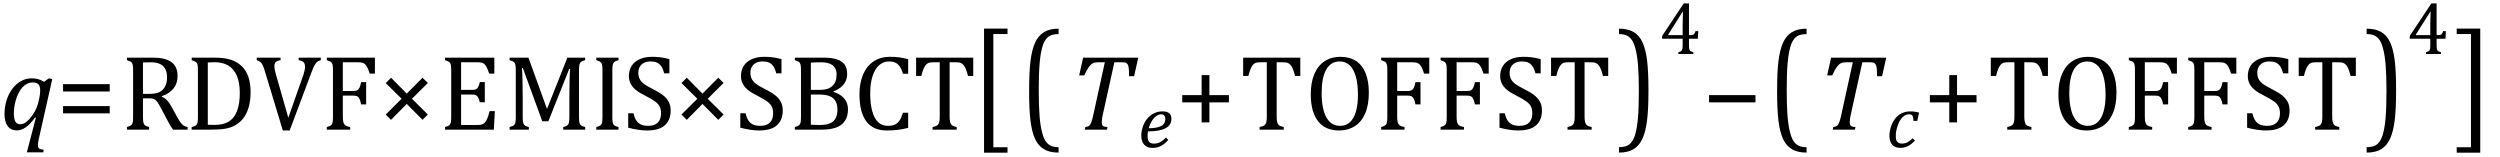
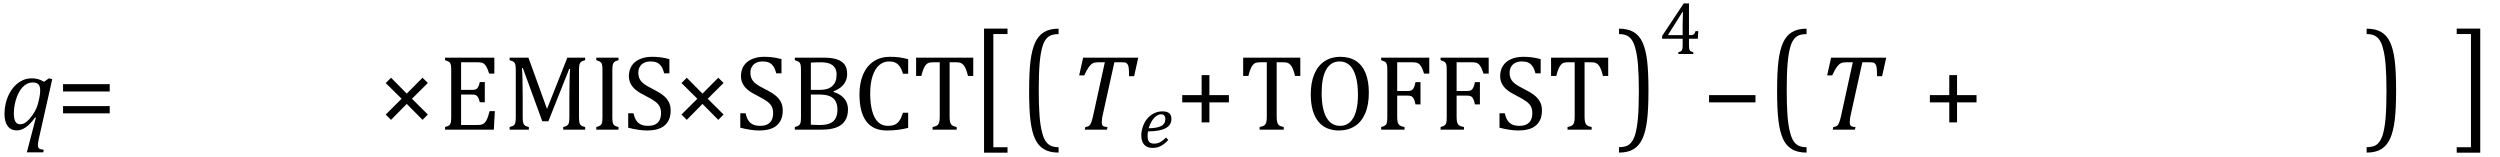
<svg xmlns="http://www.w3.org/2000/svg" stroke-dasharray="none" shape-rendering="auto" font-family="'Dialog'" width="462.813" text-rendering="auto" fill-opacity="1" contentScriptType="text/ecmascript" color-interpolation="auto" color-rendering="auto" preserveAspectRatio="xMidYMid meet" font-size="12" fill="black" stroke="black" image-rendering="auto" stroke-miterlimit="10" zoomAndPan="magnify" version="1.0" stroke-linecap="square" stroke-linejoin="miter" contentStyleType="text/css" font-style="normal" height="29" stroke-width="1" stroke-dashoffset="0" font-weight="normal" stroke-opacity="1" y="-5">
  <defs id="genericDefs" />
  <g>
    <g text-rendering="optimizeLegibility" transform="translate(0,24)" color-rendering="optimizeQuality" color-interpolation="linearRGB" image-rendering="optimizeQuality">
      <path d="M6.5 -2.266 Q5.625 -1.031 4.789 -0.445 Q3.953 0.141 3.094 0.141 Q2.016 0.141 1.422 -0.664 Q0.828 -1.469 0.828 -2.938 Q0.828 -3.875 1.047 -4.82 Q1.266 -5.766 1.695 -6.609 Q2.125 -7.453 2.734 -8.094 Q3.344 -8.734 4.141 -9.117 Q4.938 -9.5 5.875 -9.5 Q6.469 -9.5 7.016 -9.359 Q7.562 -9.219 8.156 -8.859 L9.047 -9.5 L9.672 -9.344 L7.172 1.766 Q7.016 2.5 7.016 2.875 Q7.016 3.172 7.109 3.336 Q7.203 3.5 7.414 3.586 Q7.625 3.672 8.094 3.719 L8.016 4.203 L4.969 4.203 L6.641 -2.203 L6.5 -2.266 ZM7.297 -5.953 Q7.391 -6.375 7.414 -6.688 Q7.438 -7 7.438 -7.281 Q7.438 -8.031 7.117 -8.383 Q6.797 -8.734 6.047 -8.734 Q5.641 -8.734 5.266 -8.602 Q4.891 -8.469 4.508 -8.164 Q4.125 -7.859 3.781 -7.359 Q3.438 -6.859 3.156 -6.148 Q2.875 -5.438 2.719 -4.617 Q2.562 -3.797 2.562 -3.031 Q2.562 -2.016 2.836 -1.508 Q3.109 -1 3.766 -1 Q4.078 -1 4.406 -1.141 Q4.734 -1.281 5.133 -1.648 Q5.531 -2.016 6.031 -2.719 Q6.5 -3.375 6.766 -4.016 Q7.031 -4.656 7.203 -5.531 L7.297 -5.953 Z" stroke="none" />
    </g>
    <g text-rendering="optimizeLegibility" transform="translate(10.453,24)" color-rendering="optimizeQuality" color-interpolation="linearRGB" image-rendering="optimizeQuality">
      <path d="M1.219 -7.062 L1.219 -8.422 L9.859 -8.422 L9.859 -7.062 L1.219 -7.062 ZM1.219 -3.016 L1.219 -4.359 L9.859 -4.359 L9.859 -3.016 L1.219 -3.016 Z" stroke="none" />
    </g>
    <g text-rendering="optimizeLegibility" transform="translate(22.312,24)" color-rendering="optimizeQuality" color-interpolation="linearRGB" image-rendering="optimizeQuality">
-       <path d="M4.156 -5.797 L4.156 -2.469 Q4.156 -1.766 4.211 -1.453 Q4.266 -1.141 4.375 -0.977 Q4.484 -0.812 4.672 -0.711 Q4.859 -0.609 5.297 -0.484 L5.297 0 L1.188 0 L1.188 -0.484 Q1.781 -0.641 1.992 -0.828 Q2.203 -1.016 2.266 -1.367 Q2.328 -1.719 2.328 -2.438 L2.328 -10.891 Q2.328 -11.562 2.281 -11.867 Q2.234 -12.172 2.117 -12.344 Q2 -12.516 1.812 -12.617 Q1.625 -12.719 1.188 -12.859 L1.188 -13.328 L6.016 -13.328 Q8.297 -13.328 9.43 -12.5 Q10.562 -11.672 10.562 -9.922 Q10.562 -8.578 9.828 -7.641 Q9.094 -6.703 7.625 -6.188 L7.625 -6.109 Q8.219 -5.859 8.641 -5.406 Q9.062 -4.953 9.578 -4 L10.453 -2.391 Q10.844 -1.688 11.117 -1.32 Q11.391 -0.953 11.672 -0.758 Q11.953 -0.562 12.422 -0.484 L12.422 0 L9.719 0 Q9.344 -0.516 9.016 -1.109 Q8.688 -1.703 8.359 -2.328 L7.5 -3.953 Q7.109 -4.703 6.859 -5.055 Q6.609 -5.406 6.398 -5.547 Q6.188 -5.688 5.953 -5.742 Q5.719 -5.797 5.234 -5.797 L4.156 -5.797 ZM4.156 -12.438 L4.156 -6.625 L5.266 -6.625 Q6.109 -6.625 6.641 -6.75 Q7.172 -6.875 7.617 -7.219 Q8.062 -7.562 8.336 -8.172 Q8.609 -8.781 8.609 -9.672 Q8.609 -10.594 8.289 -11.211 Q7.969 -11.828 7.328 -12.148 Q6.688 -12.469 5.594 -12.469 Q4.703 -12.469 4.156 -12.438 ZM13.172 0 L13.172 -0.484 Q13.625 -0.594 13.82 -0.703 Q14.016 -0.812 14.125 -0.977 Q14.234 -1.141 14.281 -1.453 Q14.328 -1.766 14.328 -2.438 L14.328 -10.891 Q14.328 -11.578 14.281 -11.883 Q14.234 -12.188 14.117 -12.352 Q14 -12.516 13.812 -12.617 Q13.625 -12.719 13.172 -12.859 L13.172 -13.328 L17.453 -13.328 Q19.297 -13.328 20.477 -12.922 Q21.656 -12.516 22.461 -11.727 Q23.266 -10.938 23.672 -9.758 Q24.078 -8.578 24.078 -6.953 Q24.078 -5.297 23.695 -4.047 Q23.312 -2.797 22.594 -1.938 Q21.969 -1.203 21.062 -0.719 Q20.312 -0.328 19.328 -0.164 Q18.344 0 16.703 0 L13.172 0 ZM16.156 -0.906 Q16.547 -0.875 17.297 -0.875 Q18.125 -0.875 18.766 -1.008 Q19.406 -1.141 19.938 -1.438 Q20.469 -1.734 20.891 -2.258 Q21.312 -2.781 21.57 -3.453 Q21.828 -4.125 21.953 -4.961 Q22.078 -5.797 22.078 -6.781 Q22.078 -8.766 21.508 -10.039 Q20.938 -11.312 19.898 -11.898 Q18.859 -12.484 17.406 -12.484 Q16.75 -12.484 16.156 -12.438 L16.156 -0.906 ZM29.625 -13.328 L29.625 -12.859 Q29.188 -12.781 28.953 -12.664 Q28.719 -12.547 28.602 -12.328 Q28.484 -12.109 28.484 -11.75 Q28.484 -11.422 28.562 -11.031 Q28.641 -10.641 28.781 -10.172 L31.062 -2.203 L33.875 -10.219 Q33.922 -10.406 33.984 -10.617 Q34.047 -10.828 34.086 -11.023 Q34.125 -11.219 34.141 -11.359 Q34.156 -11.5 34.156 -11.625 Q34.156 -12.219 33.891 -12.484 Q33.625 -12.75 32.984 -12.859 L32.984 -13.328 L37.078 -13.328 L37.078 -12.859 Q36.688 -12.75 36.438 -12.57 Q36.188 -12.391 35.953 -11.977 Q35.719 -11.562 35.375 -10.672 L31.312 0.156 L30.047 0.156 L26.75 -10.734 Q26.484 -11.625 26.289 -12 Q26.094 -12.375 25.859 -12.562 Q25.625 -12.75 25.219 -12.859 L25.219 -13.328 L29.625 -13.328 ZM47.094 -13.328 L47.094 -10.375 L46.125 -10.375 Q45.922 -11.047 45.719 -11.453 Q45.516 -11.859 45.297 -12.078 Q45.078 -12.297 44.781 -12.383 Q44.484 -12.469 44.016 -12.469 L41.156 -12.469 L41.156 -7.156 L43.156 -7.156 Q43.594 -7.156 43.836 -7.297 Q44.078 -7.438 44.242 -7.773 Q44.406 -8.109 44.547 -8.797 L45.469 -8.797 L45.469 -4.672 L44.547 -4.672 Q44.406 -5.344 44.242 -5.68 Q44.078 -6.016 43.844 -6.156 Q43.609 -6.297 43.156 -6.297 L41.156 -6.297 L41.156 -2.469 Q41.156 -1.891 41.219 -1.539 Q41.281 -1.188 41.438 -0.977 Q41.594 -0.766 41.859 -0.664 Q42.125 -0.562 42.516 -0.484 L42.516 0 L38.188 0 L38.188 -0.484 Q38.781 -0.641 38.992 -0.828 Q39.203 -1.016 39.266 -1.367 Q39.328 -1.719 39.328 -2.438 L39.328 -10.891 Q39.328 -11.562 39.281 -11.867 Q39.234 -12.172 39.117 -12.344 Q39 -12.516 38.812 -12.617 Q38.625 -12.719 38.188 -12.859 L38.188 -13.328 L47.094 -13.328 Z" stroke="none" />
-     </g>
+       </g>
    <g text-rendering="optimizeLegibility" transform="translate(69.766,24)" color-rendering="optimizeQuality" color-interpolation="linearRGB" image-rendering="optimizeQuality">
      <path d="M6.5 -5.719 L9.438 -2.797 L8.453 -1.812 L5.531 -4.766 L2.625 -1.812 L1.641 -2.797 L4.578 -5.719 L1.641 -8.625 L2.625 -9.609 L5.531 -6.672 L8.453 -9.609 L9.438 -8.641 L6.5 -5.719 Z" stroke="none" />
    </g>
    <g text-rendering="optimizeLegibility" transform="translate(81.203,24)" color-rendering="optimizeQuality" color-interpolation="linearRGB" image-rendering="optimizeQuality">
      <path d="M10.312 -13.328 L10.312 -10.375 L9.359 -10.375 Q9.203 -10.859 9.047 -11.219 Q8.891 -11.578 8.727 -11.828 Q8.562 -12.078 8.367 -12.219 Q8.172 -12.359 7.898 -12.414 Q7.625 -12.469 7.234 -12.469 L4.156 -12.469 L4.156 -7.359 L6.234 -7.359 Q6.672 -7.359 6.914 -7.477 Q7.156 -7.594 7.32 -7.891 Q7.484 -8.188 7.625 -8.812 L8.547 -8.812 L8.547 -5.062 L7.625 -5.062 Q7.484 -5.641 7.32 -5.938 Q7.156 -6.234 6.93 -6.367 Q6.703 -6.5 6.234 -6.5 L4.156 -6.5 L4.156 -0.859 L7.188 -0.859 Q7.672 -0.859 7.969 -0.945 Q8.266 -1.031 8.477 -1.227 Q8.688 -1.422 8.859 -1.75 Q9.031 -2.078 9.141 -2.422 Q9.25 -2.766 9.438 -3.422 L10.406 -3.422 L10.219 0 L1.188 0 L1.188 -0.484 Q1.781 -0.641 1.992 -0.828 Q2.203 -1.016 2.266 -1.367 Q2.328 -1.719 2.328 -2.438 L2.328 -10.891 Q2.328 -11.562 2.281 -11.867 Q2.234 -12.172 2.117 -12.344 Q2 -12.516 1.812 -12.617 Q1.625 -12.719 1.188 -12.859 L1.188 -13.328 L10.312 -13.328 ZM27.125 -12.859 Q26.703 -12.75 26.508 -12.641 Q26.312 -12.531 26.203 -12.367 Q26.094 -12.203 26.039 -11.883 Q25.984 -11.562 25.984 -10.891 L25.984 -2.438 Q25.984 -1.781 26.031 -1.484 Q26.078 -1.188 26.18 -1.008 Q26.281 -0.828 26.477 -0.711 Q26.672 -0.594 27.125 -0.484 L27.125 0 L23.062 0 L23.062 -0.484 Q23.609 -0.609 23.828 -0.789 Q24.047 -0.969 24.125 -1.312 Q24.203 -1.656 24.203 -2.438 L24.203 -6.188 Q24.203 -7.656 24.242 -9.164 Q24.281 -10.672 24.344 -11.234 L24.172 -11.234 L20.312 -1.547 L19.188 -1.547 L15.594 -11.391 L15.422 -11.391 Q15.484 -10.797 15.523 -9.234 Q15.562 -7.672 15.562 -6.016 L15.562 -2.438 Q15.562 -1.781 15.609 -1.484 Q15.656 -1.188 15.758 -1.008 Q15.859 -0.828 16.062 -0.711 Q16.266 -0.594 16.703 -0.484 L16.703 0 L13.141 0 L13.141 -0.484 Q13.75 -0.641 13.953 -0.828 Q14.156 -1.016 14.219 -1.367 Q14.281 -1.719 14.281 -2.438 L14.281 -10.891 Q14.281 -11.562 14.234 -11.867 Q14.188 -12.172 14.078 -12.344 Q13.969 -12.516 13.781 -12.617 Q13.594 -12.719 13.141 -12.859 L13.141 -13.328 L16.625 -13.328 L20.062 -3.828 L23.828 -13.328 L27.125 -13.328 L27.125 -12.859 ZM32.156 -2.438 Q32.156 -1.781 32.203 -1.484 Q32.25 -1.188 32.352 -1.008 Q32.453 -0.828 32.656 -0.711 Q32.859 -0.594 33.297 -0.484 L33.297 0 L29.188 0 L29.188 -0.484 Q29.781 -0.641 29.992 -0.828 Q30.203 -1.016 30.266 -1.367 Q30.328 -1.719 30.328 -2.438 L30.328 -10.891 Q30.328 -11.562 30.281 -11.867 Q30.234 -12.172 30.117 -12.344 Q30 -12.516 29.812 -12.617 Q29.625 -12.719 29.188 -12.859 L29.188 -13.328 L33.297 -13.328 L33.297 -12.859 Q32.875 -12.75 32.688 -12.641 Q32.5 -12.531 32.383 -12.367 Q32.266 -12.203 32.211 -11.883 Q32.156 -11.562 32.156 -10.891 L32.156 -2.438 ZM36.078 -3.031 Q36.266 -2.172 36.602 -1.68 Q36.938 -1.188 37.461 -0.945 Q37.984 -0.703 38.812 -0.703 Q39.953 -0.703 40.562 -1.297 Q41.172 -1.891 41.172 -3.031 Q41.172 -3.766 40.922 -4.266 Q40.672 -4.766 40.094 -5.203 Q39.516 -5.641 38.344 -6.234 Q37.188 -6.797 36.523 -7.336 Q35.859 -7.875 35.539 -8.516 Q35.219 -9.156 35.219 -9.906 Q35.219 -11 35.727 -11.805 Q36.234 -12.609 37.227 -13.047 Q38.219 -13.484 39.5 -13.484 Q40.234 -13.484 40.945 -13.406 Q41.656 -13.328 42.719 -13.062 L42.719 -10.422 L41.75 -10.422 Q41.531 -11.281 41.188 -11.758 Q40.844 -12.234 40.383 -12.43 Q39.922 -12.625 39.203 -12.625 Q38.562 -12.625 38.062 -12.391 Q37.562 -12.156 37.266 -11.68 Q36.969 -11.203 36.969 -10.547 Q36.969 -9.859 37.219 -9.375 Q37.469 -8.891 37.992 -8.484 Q38.516 -8.078 39.562 -7.562 Q40.812 -6.938 41.5 -6.406 Q42.188 -5.875 42.57 -5.188 Q42.953 -4.5 42.953 -3.578 Q42.953 -2.547 42.633 -1.844 Q42.312 -1.141 41.742 -0.695 Q41.172 -0.25 40.375 -0.047 Q39.578 0.156 38.625 0.156 Q37.094 0.156 35.094 -0.359 L35.094 -3.031 L36.078 -3.031 Z" stroke="none" />
    </g>
    <g text-rendering="optimizeLegibility" transform="translate(124.516,24)" color-rendering="optimizeQuality" color-interpolation="linearRGB" image-rendering="optimizeQuality">
      <path d="M6.5 -5.719 L9.438 -2.797 L8.453 -1.812 L5.531 -4.766 L2.625 -1.812 L1.641 -2.797 L4.578 -5.719 L1.641 -8.625 L2.625 -9.609 L5.531 -6.672 L8.453 -9.609 L9.438 -8.641 L6.5 -5.719 Z" stroke="none" />
    </g>
    <g text-rendering="optimizeLegibility" transform="translate(135.953,24)" color-rendering="optimizeQuality" color-interpolation="linearRGB" image-rendering="optimizeQuality">
      <path d="M2.078 -3.031 Q2.266 -2.172 2.602 -1.68 Q2.938 -1.188 3.461 -0.945 Q3.984 -0.703 4.812 -0.703 Q5.953 -0.703 6.562 -1.297 Q7.172 -1.891 7.172 -3.031 Q7.172 -3.766 6.922 -4.266 Q6.672 -4.766 6.094 -5.203 Q5.516 -5.641 4.344 -6.234 Q3.188 -6.797 2.523 -7.336 Q1.859 -7.875 1.539 -8.516 Q1.219 -9.156 1.219 -9.906 Q1.219 -11 1.727 -11.805 Q2.234 -12.609 3.227 -13.047 Q4.219 -13.484 5.5 -13.484 Q6.234 -13.484 6.945 -13.406 Q7.656 -13.328 8.719 -13.062 L8.719 -10.422 L7.75 -10.422 Q7.531 -11.281 7.188 -11.758 Q6.844 -12.234 6.383 -12.43 Q5.922 -12.625 5.203 -12.625 Q4.562 -12.625 4.062 -12.391 Q3.562 -12.156 3.266 -11.68 Q2.969 -11.203 2.969 -10.547 Q2.969 -9.859 3.219 -9.375 Q3.469 -8.891 3.992 -8.484 Q4.516 -8.078 5.562 -7.562 Q6.812 -6.938 7.5 -6.406 Q8.188 -5.875 8.57 -5.188 Q8.953 -4.5 8.953 -3.578 Q8.953 -2.547 8.633 -1.844 Q8.312 -1.141 7.742 -0.695 Q7.172 -0.25 6.375 -0.047 Q5.578 0.156 4.625 0.156 Q3.094 0.156 1.094 -0.359 L1.094 -3.031 L2.078 -3.031 ZM11.188 0 L11.188 -0.484 Q11.781 -0.641 11.992 -0.828 Q12.203 -1.016 12.266 -1.367 Q12.328 -1.719 12.328 -2.438 L12.328 -10.891 Q12.328 -11.562 12.281 -11.867 Q12.234 -12.172 12.117 -12.344 Q12 -12.516 11.812 -12.617 Q11.625 -12.719 11.188 -12.859 L11.188 -13.328 L16.531 -13.328 Q18.078 -13.328 19.023 -13 Q19.969 -12.672 20.422 -12.023 Q20.875 -11.375 20.875 -10.344 Q20.875 -9.5 20.547 -8.875 Q20.219 -8.25 19.695 -7.836 Q19.172 -7.422 18.344 -7.078 L18.344 -6.984 Q19.672 -6.578 20.352 -5.742 Q21.031 -4.906 21.031 -3.766 Q21.031 -2.438 20.445 -1.594 Q19.859 -0.75 18.789 -0.375 Q17.719 0 16.219 0 L11.188 0 ZM15.859 -7.359 Q17.344 -7.359 18.133 -8.078 Q18.922 -8.797 18.922 -10.156 Q18.922 -10.828 18.703 -11.273 Q18.484 -11.719 18.094 -11.984 Q17.703 -12.25 17.18 -12.359 Q16.656 -12.469 16.031 -12.469 Q15.672 -12.469 15.062 -12.453 Q14.453 -12.438 14.156 -12.406 L14.156 -7.359 L15.859 -7.359 ZM14.156 -0.922 Q14.859 -0.859 15.75 -0.859 Q17.016 -0.859 17.727 -1.18 Q18.438 -1.5 18.758 -2.133 Q19.078 -2.766 19.078 -3.719 Q19.078 -4.656 18.727 -5.273 Q18.375 -5.891 17.656 -6.195 Q16.938 -6.5 15.672 -6.5 L14.156 -6.5 L14.156 -0.922 ZM32.172 -13.047 L32.172 -10.344 L31.203 -10.344 Q30.969 -11.188 30.609 -11.695 Q30.25 -12.203 29.773 -12.414 Q29.297 -12.625 28.625 -12.625 Q27.609 -12.625 26.828 -11.961 Q26.047 -11.297 25.594 -9.953 Q25.141 -8.609 25.141 -6.703 Q25.141 -4.781 25.516 -3.43 Q25.891 -2.078 26.609 -1.391 Q27.328 -0.703 28.391 -0.703 Q29.188 -0.703 29.695 -0.93 Q30.203 -1.156 30.547 -1.656 Q30.891 -2.156 31.203 -3.125 L32.172 -3.125 L32.172 -0.328 Q31.266 -0.094 30.297 0.031 Q29.328 0.156 28.188 0.156 Q25.703 0.156 24.43 -1.523 Q23.156 -3.203 23.156 -6.531 Q23.156 -8.625 23.82 -10.195 Q24.484 -11.766 25.766 -12.625 Q27.047 -13.484 28.812 -13.484 Q29.703 -13.484 30.453 -13.391 Q31.203 -13.297 32.172 -13.047 ZM33.641 -13.328 L44.219 -13.328 L44.219 -9.938 L43.25 -9.938 Q43.047 -10.766 42.836 -11.258 Q42.625 -11.75 42.391 -12 Q42.156 -12.25 41.883 -12.359 Q41.609 -12.469 41.078 -12.469 L39.844 -12.469 L39.844 -2.469 Q39.844 -1.891 39.906 -1.555 Q39.969 -1.219 40.102 -1.016 Q40.234 -0.812 40.453 -0.703 Q40.672 -0.594 41.156 -0.484 L41.156 0 L36.688 0 L36.688 -0.484 Q36.984 -0.547 37.211 -0.625 Q37.438 -0.703 37.578 -0.812 Q37.719 -0.922 37.812 -1.102 Q37.906 -1.281 37.961 -1.586 Q38.016 -1.891 38.016 -2.469 L38.016 -12.469 L36.781 -12.469 Q36.328 -12.469 36.023 -12.383 Q35.719 -12.297 35.469 -12.016 Q35.219 -11.734 35.008 -11.227 Q34.797 -10.719 34.609 -9.938 L33.641 -9.938 L33.641 -13.328 Z" stroke="none" />
    </g>
    <g text-rendering="optimizeLegibility" transform="translate(179.938,22.951) matrix(1,0,0,1.264,0,0)" color-rendering="optimizeQuality" color-interpolation="linearRGB" image-rendering="optimizeQuality">
      <path d="M6.578 4.203 L2.234 4.203 L2.234 -13.969 L6.578 -13.969 L6.578 -13.172 L3.953 -13.172 L3.953 3.406 L6.578 3.406 L6.578 4.203 Z" stroke="none" />
    </g>
    <g text-rendering="optimizeLegibility" transform="translate(188.75,22.912) matrix(1,0,0,1.256,0,0)" color-rendering="optimizeQuality" color-interpolation="linearRGB" image-rendering="optimizeQuality">
      <path d="M7.219 4.25 Q5.562 4.25 4.508 3.75 Q3.453 3.25 2.867 2.234 Q2.281 1.219 2.023 -0.414 Q1.766 -2.047 1.766 -4.844 Q1.766 -7.625 2.023 -9.266 Q2.281 -10.906 2.867 -11.945 Q3.453 -12.984 4.508 -13.5 Q5.562 -14.016 7.219 -14.016 L7.219 -13.219 Q6.531 -13.219 6 -13.094 Q5.406 -12.953 4.984 -12.562 Q4.516 -12.141 4.234 -11.375 Q3.891 -10.469 3.719 -8.984 Q3.547 -7.406 3.547 -4.922 Q3.547 -2.719 3.695 -1.18 Q3.844 0.359 4.188 1.328 Q4.453 2.156 4.859 2.609 Q5.219 3.016 5.719 3.219 Q6.297 3.453 7.219 3.453 L7.219 4.25 Z" stroke="none" />
    </g>
    <g text-rendering="optimizeLegibility" transform="translate(197.969,24)" color-rendering="optimizeQuality" color-interpolation="linearRGB" image-rendering="optimizeQuality">
      <path d="M6.953 0 L2.844 0 L2.953 -0.484 Q3.328 -0.531 3.516 -0.633 Q3.703 -0.734 3.844 -0.938 Q3.984 -1.141 4.133 -1.578 Q4.281 -2.016 4.469 -2.906 L6.562 -12.469 L5.328 -12.469 Q4.719 -12.469 4.359 -12.297 Q4 -12.125 3.633 -11.641 Q3.266 -11.156 2.75 -10.047 L1.812 -10.047 L2.547 -13.328 L12.75 -13.328 L11.984 -9.891 L11.047 -9.891 Q11.047 -10.844 11 -11.312 Q10.953 -11.781 10.812 -12.031 Q10.672 -12.281 10.477 -12.375 Q10.281 -12.469 9.766 -12.469 L8.328 -12.469 L6.203 -2.844 Q6.109 -2.469 6.078 -2.242 Q6.047 -2.016 6.023 -1.766 Q6 -1.516 6 -1.312 Q6 -1.016 6.094 -0.844 Q6.188 -0.672 6.383 -0.594 Q6.578 -0.516 7.062 -0.484 L6.953 0 Z" stroke="none" />
    </g>
    <g text-rendering="optimizeLegibility" transform="translate(210.719,27.273)" color-rendering="optimizeQuality" color-interpolation="linearRGB" image-rendering="optimizeQuality">
      <path d="M5.562 -1.359 Q5.062 -0.812 4.594 -0.492 Q4.125 -0.172 3.664 -0.031 Q3.203 0.109 2.641 0.109 Q2.094 0.109 1.703 -0.062 Q1.312 -0.234 1.062 -0.539 Q0.812 -0.844 0.688 -1.266 Q0.562 -1.688 0.562 -2.188 Q0.562 -2.906 0.828 -3.75 Q1.094 -4.594 1.625 -5.258 Q2.156 -5.922 2.898 -6.289 Q3.641 -6.656 4.484 -6.656 Q5.312 -6.656 5.727 -6.32 Q6.141 -5.984 6.141 -5.266 Q6.141 -4.109 5.047 -3.531 Q3.953 -2.953 1.812 -2.953 Q1.734 -2.531 1.734 -2.062 Q1.734 -1.344 2.016 -1.016 Q2.297 -0.688 2.922 -0.688 Q3.562 -0.688 4.07 -0.961 Q4.578 -1.234 5.141 -1.812 L5.562 -1.359 ZM1.922 -3.531 Q2.562 -3.531 3.031 -3.602 Q3.5 -3.672 3.844 -3.781 Q4.188 -3.891 4.414 -4.047 Q4.641 -4.203 4.773 -4.391 Q4.906 -4.578 4.961 -4.789 Q5.016 -5 5.016 -5.219 Q5.016 -5.641 4.82 -5.875 Q4.625 -6.109 4.234 -6.109 Q3.766 -6.109 3.305 -5.766 Q2.844 -5.422 2.492 -4.836 Q2.141 -4.25 1.922 -3.531 Z" stroke="none" />
    </g>
    <g text-rendering="optimizeLegibility" transform="translate(217.641,24)" color-rendering="optimizeQuality" color-interpolation="linearRGB" image-rendering="optimizeQuality">
      <path d="M6.25 -5.047 L6.25 -1.344 L4.812 -1.344 L4.812 -5.047 L1.219 -5.047 L1.219 -6.391 L4.812 -6.391 L4.812 -10.094 L6.25 -10.094 L6.25 -6.391 L9.859 -6.391 L9.859 -5.047 L6.25 -5.047 Z" stroke="none" />
    </g>
    <g text-rendering="optimizeLegibility" transform="translate(229.5,24)" color-rendering="optimizeQuality" color-interpolation="linearRGB" image-rendering="optimizeQuality">
      <path d="M0.641 -13.328 L11.219 -13.328 L11.219 -9.938 L10.25 -9.938 Q10.047 -10.766 9.836 -11.258 Q9.625 -11.75 9.391 -12 Q9.156 -12.25 8.883 -12.359 Q8.609 -12.469 8.078 -12.469 L6.844 -12.469 L6.844 -2.469 Q6.844 -1.891 6.906 -1.555 Q6.969 -1.219 7.102 -1.016 Q7.234 -0.812 7.453 -0.703 Q7.672 -0.594 8.156 -0.484 L8.156 0 L3.688 0 L3.688 -0.484 Q3.984 -0.547 4.211 -0.625 Q4.438 -0.703 4.578 -0.812 Q4.719 -0.922 4.812 -1.102 Q4.906 -1.281 4.961 -1.586 Q5.016 -1.891 5.016 -2.469 L5.016 -12.469 L3.781 -12.469 Q3.328 -12.469 3.023 -12.383 Q2.719 -12.297 2.469 -12.016 Q2.219 -11.734 2.008 -11.227 Q1.797 -10.719 1.609 -9.938 L0.641 -9.938 L0.641 -13.328 ZM18.391 0.156 Q17.219 0.156 16.258 -0.227 Q15.297 -0.609 14.609 -1.43 Q13.922 -2.25 13.539 -3.516 Q13.156 -4.781 13.156 -6.547 Q13.156 -8.734 13.82 -10.297 Q14.484 -11.859 15.727 -12.672 Q16.969 -13.484 18.594 -13.484 Q20.328 -13.484 21.516 -12.719 Q22.703 -11.953 23.305 -10.461 Q23.906 -8.969 23.906 -6.844 Q23.906 -4.547 23.219 -2.977 Q22.531 -1.406 21.289 -0.625 Q20.047 0.156 18.391 0.156 ZM15.172 -6.828 Q15.172 -3.828 16.047 -2.266 Q16.922 -0.703 18.609 -0.703 Q19.672 -0.703 20.414 -1.383 Q21.156 -2.062 21.523 -3.367 Q21.891 -4.672 21.891 -6.422 Q21.891 -8.562 21.461 -9.961 Q21.031 -11.359 20.273 -11.992 Q19.516 -12.625 18.531 -12.625 Q17.641 -12.625 17.016 -12.219 Q16.391 -11.812 15.977 -11.055 Q15.562 -10.297 15.367 -9.219 Q15.172 -8.141 15.172 -6.828 ZM35.094 -13.328 L35.094 -10.375 L34.125 -10.375 Q33.922 -11.047 33.719 -11.453 Q33.516 -11.859 33.297 -12.078 Q33.078 -12.297 32.781 -12.383 Q32.484 -12.469 32.016 -12.469 L29.156 -12.469 L29.156 -7.156 L31.156 -7.156 Q31.594 -7.156 31.836 -7.297 Q32.078 -7.438 32.242 -7.773 Q32.406 -8.109 32.547 -8.797 L33.469 -8.797 L33.469 -4.672 L32.547 -4.672 Q32.406 -5.344 32.242 -5.68 Q32.078 -6.016 31.844 -6.156 Q31.609 -6.297 31.156 -6.297 L29.156 -6.297 L29.156 -2.469 Q29.156 -1.891 29.219 -1.539 Q29.281 -1.188 29.438 -0.977 Q29.594 -0.766 29.859 -0.664 Q30.125 -0.562 30.516 -0.484 L30.516 0 L26.188 0 L26.188 -0.484 Q26.781 -0.641 26.992 -0.828 Q27.203 -1.016 27.266 -1.367 Q27.328 -1.719 27.328 -2.438 L27.328 -10.891 Q27.328 -11.562 27.281 -11.867 Q27.234 -12.172 27.117 -12.344 Q27 -12.516 26.812 -12.617 Q26.625 -12.719 26.188 -12.859 L26.188 -13.328 L35.094 -13.328 ZM46.094 -13.328 L46.094 -10.375 L45.125 -10.375 Q44.922 -11.047 44.719 -11.453 Q44.516 -11.859 44.297 -12.078 Q44.078 -12.297 43.781 -12.383 Q43.484 -12.469 43.016 -12.469 L40.156 -12.469 L40.156 -7.156 L42.156 -7.156 Q42.594 -7.156 42.836 -7.297 Q43.078 -7.438 43.242 -7.773 Q43.406 -8.109 43.547 -8.797 L44.469 -8.797 L44.469 -4.672 L43.547 -4.672 Q43.406 -5.344 43.242 -5.68 Q43.078 -6.016 42.844 -6.156 Q42.609 -6.297 42.156 -6.297 L40.156 -6.297 L40.156 -2.469 Q40.156 -1.891 40.219 -1.539 Q40.281 -1.188 40.438 -0.977 Q40.594 -0.766 40.859 -0.664 Q41.125 -0.562 41.516 -0.484 L41.516 0 L37.188 0 L37.188 -0.484 Q37.781 -0.641 37.992 -0.828 Q38.203 -1.016 38.266 -1.367 Q38.328 -1.719 38.328 -2.438 L38.328 -10.891 Q38.328 -11.562 38.281 -11.867 Q38.234 -12.172 38.117 -12.344 Q38 -12.516 37.812 -12.617 Q37.625 -12.719 37.188 -12.859 L37.188 -13.328 L46.094 -13.328 ZM49.078 -3.031 Q49.266 -2.172 49.602 -1.68 Q49.938 -1.188 50.461 -0.945 Q50.984 -0.703 51.812 -0.703 Q52.953 -0.703 53.562 -1.297 Q54.172 -1.891 54.172 -3.031 Q54.172 -3.766 53.922 -4.266 Q53.672 -4.766 53.094 -5.203 Q52.516 -5.641 51.344 -6.234 Q50.188 -6.797 49.523 -7.336 Q48.859 -7.875 48.539 -8.516 Q48.219 -9.156 48.219 -9.906 Q48.219 -11 48.727 -11.805 Q49.234 -12.609 50.227 -13.047 Q51.219 -13.484 52.5 -13.484 Q53.234 -13.484 53.945 -13.406 Q54.656 -13.328 55.719 -13.062 L55.719 -10.422 L54.75 -10.422 Q54.531 -11.281 54.188 -11.758 Q53.844 -12.234 53.383 -12.43 Q52.922 -12.625 52.203 -12.625 Q51.562 -12.625 51.062 -12.391 Q50.562 -12.156 50.266 -11.68 Q49.969 -11.203 49.969 -10.547 Q49.969 -9.859 50.219 -9.375 Q50.469 -8.891 50.992 -8.484 Q51.516 -8.078 52.562 -7.562 Q53.812 -6.938 54.5 -6.406 Q55.188 -5.875 55.57 -5.188 Q55.953 -4.5 55.953 -3.578 Q55.953 -2.547 55.633 -1.844 Q55.312 -1.141 54.742 -0.695 Q54.172 -0.25 53.375 -0.047 Q52.578 0.156 51.625 0.156 Q50.094 0.156 48.094 -0.359 L48.094 -3.031 L49.078 -3.031 ZM57.641 -13.328 L68.219 -13.328 L68.219 -9.938 L67.25 -9.938 Q67.047 -10.766 66.836 -11.258 Q66.625 -11.75 66.391 -12 Q66.156 -12.25 65.883 -12.359 Q65.609 -12.469 65.078 -12.469 L63.844 -12.469 L63.844 -2.469 Q63.844 -1.891 63.906 -1.555 Q63.969 -1.219 64.102 -1.016 Q64.234 -0.812 64.453 -0.703 Q64.672 -0.594 65.156 -0.484 L65.156 0 L60.688 0 L60.688 -0.484 Q60.984 -0.547 61.211 -0.625 Q61.438 -0.703 61.578 -0.812 Q61.719 -0.922 61.812 -1.102 Q61.906 -1.281 61.961 -1.586 Q62.016 -1.891 62.016 -2.469 L62.016 -12.469 L60.781 -12.469 Q60.328 -12.469 60.023 -12.383 Q59.719 -12.297 59.469 -12.016 Q59.219 -11.734 59.008 -11.227 Q58.797 -10.719 58.609 -9.938 L57.641 -9.938 L57.641 -13.328 Z" stroke="none" />
    </g>
    <g text-rendering="optimizeLegibility" transform="translate(299.297,22.912) matrix(1,0,0,1.256,0,0)" color-rendering="optimizeQuality" color-interpolation="linearRGB" image-rendering="optimizeQuality">
      <path d="M0.422 -14.016 Q2.078 -14.016 3.133 -13.516 Q4.188 -13.016 4.773 -12 Q5.359 -10.984 5.617 -9.352 Q5.875 -7.719 5.875 -4.922 Q5.875 -2.156 5.617 -0.508 Q5.359 1.141 4.773 2.18 Q4.188 3.219 3.133 3.734 Q2.078 4.25 0.422 4.25 L0.422 3.453 Q1.109 3.453 1.625 3.328 Q2.234 3.188 2.641 2.797 Q3.109 2.375 3.406 1.609 Q3.75 0.703 3.922 -0.781 Q4.094 -2.359 4.094 -4.844 Q4.094 -7.047 3.945 -8.586 Q3.797 -10.125 3.453 -11.094 Q3.188 -11.922 2.781 -12.375 Q2.406 -12.781 1.922 -12.984 Q1.344 -13.219 0.422 -13.219 L0.422 -14.016 Z" stroke="none" />
    </g>
    <g text-rendering="optimizeLegibility" transform="translate(307.172,9.998)" color-rendering="optimizeQuality" color-interpolation="linearRGB" image-rendering="optimizeQuality">
      <path d="M3.531 -0.328 Q3.953 -0.438 4.094 -0.578 Q4.234 -0.719 4.281 -0.961 Q4.328 -1.203 4.328 -1.703 L4.328 -2.828 L0.531 -2.828 L0.531 -3.344 L4.531 -9.375 L5.5 -9.375 L5.5 -3.5 L5.641 -3.5 Q6.047 -3.5 6.219 -3.555 Q6.391 -3.609 6.5 -3.758 Q6.609 -3.906 6.703 -4.234 L7.219 -4.234 L7.141 -2.828 L5.5 -2.828 L5.5 -1.703 Q5.5 -1.25 5.531 -1.039 Q5.562 -0.828 5.633 -0.703 Q5.703 -0.578 5.844 -0.5 Q5.984 -0.422 6.297 -0.328 L6.297 0 L3.531 0 L3.531 -0.328 ZM1.656 -3.5 L4.328 -3.5 L4.328 -5.203 Q4.328 -5.844 4.352 -6.641 Q4.375 -7.438 4.391 -7.828 L4.328 -7.828 L1.656 -3.594 L1.656 -3.5 Z" stroke="none" />
    </g>
    <g text-rendering="optimizeLegibility" transform="translate(315.156,24)" color-rendering="optimizeQuality" color-interpolation="linearRGB" image-rendering="optimizeQuality">
      <path d="M1.234 -5.047 L1.234 -6.391 L9.828 -6.391 L9.828 -5.047 L1.234 -5.047 Z" stroke="none" />
    </g>
    <g text-rendering="optimizeLegibility" transform="translate(327.219,22.912) matrix(1,0,0,1.256,0,0)" color-rendering="optimizeQuality" color-interpolation="linearRGB" image-rendering="optimizeQuality">
      <path d="M7.219 4.25 Q5.562 4.25 4.508 3.75 Q3.453 3.25 2.867 2.234 Q2.281 1.219 2.023 -0.414 Q1.766 -2.047 1.766 -4.844 Q1.766 -7.625 2.023 -9.266 Q2.281 -10.906 2.867 -11.945 Q3.453 -12.984 4.508 -13.5 Q5.562 -14.016 7.219 -14.016 L7.219 -13.219 Q6.531 -13.219 6 -13.094 Q5.406 -12.953 4.984 -12.562 Q4.516 -12.141 4.234 -11.375 Q3.891 -10.469 3.719 -8.984 Q3.547 -7.406 3.547 -4.922 Q3.547 -2.719 3.695 -1.18 Q3.844 0.359 4.188 1.328 Q4.453 2.156 4.859 2.609 Q5.219 3.016 5.719 3.219 Q6.297 3.453 7.219 3.453 L7.219 4.25 Z" stroke="none" />
    </g>
    <g text-rendering="optimizeLegibility" transform="translate(336.438,24)" color-rendering="optimizeQuality" color-interpolation="linearRGB" image-rendering="optimizeQuality">
      <path d="M6.953 0 L2.844 0 L2.953 -0.484 Q3.328 -0.531 3.516 -0.633 Q3.703 -0.734 3.844 -0.938 Q3.984 -1.141 4.133 -1.578 Q4.281 -2.016 4.469 -2.906 L6.562 -12.469 L5.328 -12.469 Q4.719 -12.469 4.359 -12.297 Q4 -12.125 3.633 -11.641 Q3.266 -11.156 2.75 -10.047 L1.812 -10.047 L2.547 -13.328 L12.75 -13.328 L11.984 -9.891 L11.047 -9.891 Q11.047 -10.844 11 -11.312 Q10.953 -11.781 10.812 -12.031 Q10.672 -12.281 10.477 -12.375 Q10.281 -12.469 9.766 -12.469 L8.328 -12.469 L6.203 -2.844 Q6.109 -2.469 6.078 -2.242 Q6.047 -2.016 6.023 -1.766 Q6 -1.516 6 -1.312 Q6 -1.016 6.094 -0.844 Q6.188 -0.672 6.383 -0.594 Q6.578 -0.516 7.062 -0.484 L6.953 0 Z" stroke="none" />
    </g>
    <g text-rendering="optimizeLegibility" transform="translate(349.188,27.266)" color-rendering="optimizeQuality" color-interpolation="linearRGB" image-rendering="optimizeQuality">
-       <path d="M5.031 -4.891 Q5.016 -5.422 4.945 -5.648 Q4.875 -5.875 4.711 -5.992 Q4.547 -6.109 4.25 -6.109 Q3.562 -6.109 3.016 -5.562 Q2.469 -5.016 2.117 -4.008 Q1.766 -3 1.766 -2.062 Q1.766 -1.781 1.812 -1.523 Q1.859 -1.266 1.992 -1.086 Q2.125 -0.906 2.328 -0.797 Q2.531 -0.688 2.859 -0.688 Q3.484 -0.688 3.938 -0.922 Q4.391 -1.156 4.891 -1.672 L5.312 -1.25 Q4.672 -0.547 4.016 -0.219 Q3.359 0.109 2.609 0.109 Q1.625 0.109 1.109 -0.477 Q0.594 -1.062 0.594 -2.188 Q0.594 -2.906 0.867 -3.781 Q1.141 -4.656 1.664 -5.32 Q2.188 -5.984 2.898 -6.312 Q3.609 -6.641 4.406 -6.641 Q4.953 -6.641 5.359 -6.578 Q5.766 -6.516 6.078 -6.438 L5.75 -4.891 L5.031 -4.891 Z" stroke="none" />
-     </g>
+       </g>
    <g text-rendering="optimizeLegibility" transform="translate(356.047,24)" color-rendering="optimizeQuality" color-interpolation="linearRGB" image-rendering="optimizeQuality">
      <path d="M6.25 -5.047 L6.25 -1.344 L4.812 -1.344 L4.812 -5.047 L1.219 -5.047 L1.219 -6.391 L4.812 -6.391 L4.812 -10.094 L6.25 -10.094 L6.25 -6.391 L9.859 -6.391 L9.859 -5.047 L6.25 -5.047 Z" stroke="none" />
    </g>
    <g text-rendering="optimizeLegibility" transform="translate(367.906,24)" color-rendering="optimizeQuality" color-interpolation="linearRGB" image-rendering="optimizeQuality">
-       <path d="M0.641 -13.328 L11.219 -13.328 L11.219 -9.938 L10.25 -9.938 Q10.047 -10.766 9.836 -11.258 Q9.625 -11.75 9.391 -12 Q9.156 -12.25 8.883 -12.359 Q8.609 -12.469 8.078 -12.469 L6.844 -12.469 L6.844 -2.469 Q6.844 -1.891 6.906 -1.555 Q6.969 -1.219 7.102 -1.016 Q7.234 -0.812 7.453 -0.703 Q7.672 -0.594 8.156 -0.484 L8.156 0 L3.688 0 L3.688 -0.484 Q3.984 -0.547 4.211 -0.625 Q4.438 -0.703 4.578 -0.812 Q4.719 -0.922 4.812 -1.102 Q4.906 -1.281 4.961 -1.586 Q5.016 -1.891 5.016 -2.469 L5.016 -12.469 L3.781 -12.469 Q3.328 -12.469 3.023 -12.383 Q2.719 -12.297 2.469 -12.016 Q2.219 -11.734 2.008 -11.227 Q1.797 -10.719 1.609 -9.938 L0.641 -9.938 L0.641 -13.328 ZM18.391 0.156 Q17.219 0.156 16.258 -0.227 Q15.297 -0.609 14.609 -1.43 Q13.922 -2.25 13.539 -3.516 Q13.156 -4.781 13.156 -6.547 Q13.156 -8.734 13.82 -10.297 Q14.484 -11.859 15.727 -12.672 Q16.969 -13.484 18.594 -13.484 Q20.328 -13.484 21.516 -12.719 Q22.703 -11.953 23.305 -10.461 Q23.906 -8.969 23.906 -6.844 Q23.906 -4.547 23.219 -2.977 Q22.531 -1.406 21.289 -0.625 Q20.047 0.156 18.391 0.156 ZM15.172 -6.828 Q15.172 -3.828 16.047 -2.266 Q16.922 -0.703 18.609 -0.703 Q19.672 -0.703 20.414 -1.383 Q21.156 -2.062 21.523 -3.367 Q21.891 -4.672 21.891 -6.422 Q21.891 -8.562 21.461 -9.961 Q21.031 -11.359 20.273 -11.992 Q19.516 -12.625 18.531 -12.625 Q17.641 -12.625 17.016 -12.219 Q16.391 -11.812 15.977 -11.055 Q15.562 -10.297 15.367 -9.219 Q15.172 -8.141 15.172 -6.828 ZM35.094 -13.328 L35.094 -10.375 L34.125 -10.375 Q33.922 -11.047 33.719 -11.453 Q33.516 -11.859 33.297 -12.078 Q33.078 -12.297 32.781 -12.383 Q32.484 -12.469 32.016 -12.469 L29.156 -12.469 L29.156 -7.156 L31.156 -7.156 Q31.594 -7.156 31.836 -7.297 Q32.078 -7.438 32.242 -7.773 Q32.406 -8.109 32.547 -8.797 L33.469 -8.797 L33.469 -4.672 L32.547 -4.672 Q32.406 -5.344 32.242 -5.68 Q32.078 -6.016 31.844 -6.156 Q31.609 -6.297 31.156 -6.297 L29.156 -6.297 L29.156 -2.469 Q29.156 -1.891 29.219 -1.539 Q29.281 -1.188 29.438 -0.977 Q29.594 -0.766 29.859 -0.664 Q30.125 -0.562 30.516 -0.484 L30.516 0 L26.188 0 L26.188 -0.484 Q26.781 -0.641 26.992 -0.828 Q27.203 -1.016 27.266 -1.367 Q27.328 -1.719 27.328 -2.438 L27.328 -10.891 Q27.328 -11.562 27.281 -11.867 Q27.234 -12.172 27.117 -12.344 Q27 -12.516 26.812 -12.617 Q26.625 -12.719 26.188 -12.859 L26.188 -13.328 L35.094 -13.328 ZM46.094 -13.328 L46.094 -10.375 L45.125 -10.375 Q44.922 -11.047 44.719 -11.453 Q44.516 -11.859 44.297 -12.078 Q44.078 -12.297 43.781 -12.383 Q43.484 -12.469 43.016 -12.469 L40.156 -12.469 L40.156 -7.156 L42.156 -7.156 Q42.594 -7.156 42.836 -7.297 Q43.078 -7.438 43.242 -7.773 Q43.406 -8.109 43.547 -8.797 L44.469 -8.797 L44.469 -4.672 L43.547 -4.672 Q43.406 -5.344 43.242 -5.68 Q43.078 -6.016 42.844 -6.156 Q42.609 -6.297 42.156 -6.297 L40.156 -6.297 L40.156 -2.469 Q40.156 -1.891 40.219 -1.539 Q40.281 -1.188 40.438 -0.977 Q40.594 -0.766 40.859 -0.664 Q41.125 -0.562 41.516 -0.484 L41.516 0 L37.188 0 L37.188 -0.484 Q37.781 -0.641 37.992 -0.828 Q38.203 -1.016 38.266 -1.367 Q38.328 -1.719 38.328 -2.438 L38.328 -10.891 Q38.328 -11.562 38.281 -11.867 Q38.234 -12.172 38.117 -12.344 Q38 -12.516 37.812 -12.617 Q37.625 -12.719 37.188 -12.859 L37.188 -13.328 L46.094 -13.328 ZM49.078 -3.031 Q49.266 -2.172 49.602 -1.68 Q49.938 -1.188 50.461 -0.945 Q50.984 -0.703 51.812 -0.703 Q52.953 -0.703 53.562 -1.297 Q54.172 -1.891 54.172 -3.031 Q54.172 -3.766 53.922 -4.266 Q53.672 -4.766 53.094 -5.203 Q52.516 -5.641 51.344 -6.234 Q50.188 -6.797 49.523 -7.336 Q48.859 -7.875 48.539 -8.516 Q48.219 -9.156 48.219 -9.906 Q48.219 -11 48.727 -11.805 Q49.234 -12.609 50.227 -13.047 Q51.219 -13.484 52.5 -13.484 Q53.234 -13.484 53.945 -13.406 Q54.656 -13.328 55.719 -13.062 L55.719 -10.422 L54.75 -10.422 Q54.531 -11.281 54.188 -11.758 Q53.844 -12.234 53.383 -12.43 Q52.922 -12.625 52.203 -12.625 Q51.562 -12.625 51.062 -12.391 Q50.562 -12.156 50.266 -11.68 Q49.969 -11.203 49.969 -10.547 Q49.969 -9.859 50.219 -9.375 Q50.469 -8.891 50.992 -8.484 Q51.516 -8.078 52.562 -7.562 Q53.812 -6.938 54.5 -6.406 Q55.188 -5.875 55.57 -5.188 Q55.953 -4.5 55.953 -3.578 Q55.953 -2.547 55.633 -1.844 Q55.312 -1.141 54.742 -0.695 Q54.172 -0.25 53.375 -0.047 Q52.578 0.156 51.625 0.156 Q50.094 0.156 48.094 -0.359 L48.094 -3.031 L49.078 -3.031 ZM57.641 -13.328 L68.219 -13.328 L68.219 -9.938 L67.25 -9.938 Q67.047 -10.766 66.836 -11.258 Q66.625 -11.75 66.391 -12 Q66.156 -12.25 65.883 -12.359 Q65.609 -12.469 65.078 -12.469 L63.844 -12.469 L63.844 -2.469 Q63.844 -1.891 63.906 -1.555 Q63.969 -1.219 64.102 -1.016 Q64.234 -0.812 64.453 -0.703 Q64.672 -0.594 65.156 -0.484 L65.156 0 L60.688 0 L60.688 -0.484 Q60.984 -0.547 61.211 -0.625 Q61.438 -0.703 61.578 -0.812 Q61.719 -0.922 61.812 -1.102 Q61.906 -1.281 61.961 -1.586 Q62.016 -1.891 62.016 -2.469 L62.016 -12.469 L60.781 -12.469 Q60.328 -12.469 60.023 -12.383 Q59.719 -12.297 59.469 -12.016 Q59.219 -11.734 59.008 -11.227 Q58.797 -10.719 58.609 -9.938 L57.641 -9.938 L57.641 -13.328 Z" stroke="none" />
-     </g>
+       </g>
    <g text-rendering="optimizeLegibility" transform="translate(437.703,22.912) matrix(1,0,0,1.256,0,0)" color-rendering="optimizeQuality" color-interpolation="linearRGB" image-rendering="optimizeQuality">
      <path d="M0.422 -14.016 Q2.078 -14.016 3.133 -13.516 Q4.188 -13.016 4.773 -12 Q5.359 -10.984 5.617 -9.352 Q5.875 -7.719 5.875 -4.922 Q5.875 -2.156 5.617 -0.508 Q5.359 1.141 4.773 2.18 Q4.188 3.219 3.133 3.734 Q2.078 4.25 0.422 4.25 L0.422 3.453 Q1.109 3.453 1.625 3.328 Q2.234 3.188 2.641 2.797 Q3.109 2.375 3.406 1.609 Q3.75 0.703 3.922 -0.781 Q4.094 -2.359 4.094 -4.844 Q4.094 -7.047 3.945 -8.586 Q3.797 -10.125 3.453 -11.094 Q3.188 -11.922 2.781 -12.375 Q2.406 -12.781 1.922 -12.984 Q1.344 -13.219 0.422 -13.219 L0.422 -14.016 Z" stroke="none" />
    </g>
    <g text-rendering="optimizeLegibility" transform="translate(445.578,9.998)" color-rendering="optimizeQuality" color-interpolation="linearRGB" image-rendering="optimizeQuality">
-       <path d="M3.531 -0.328 Q3.953 -0.438 4.094 -0.578 Q4.234 -0.719 4.281 -0.961 Q4.328 -1.203 4.328 -1.703 L4.328 -2.828 L0.531 -2.828 L0.531 -3.344 L4.531 -9.375 L5.5 -9.375 L5.5 -3.5 L5.641 -3.5 Q6.047 -3.5 6.219 -3.555 Q6.391 -3.609 6.5 -3.758 Q6.609 -3.906 6.703 -4.234 L7.219 -4.234 L7.141 -2.828 L5.5 -2.828 L5.5 -1.703 Q5.5 -1.25 5.531 -1.039 Q5.562 -0.828 5.633 -0.703 Q5.703 -0.578 5.844 -0.5 Q5.984 -0.422 6.297 -0.328 L6.297 0 L3.531 0 L3.531 -0.328 ZM1.656 -3.5 L4.328 -3.5 L4.328 -5.203 Q4.328 -5.844 4.352 -6.641 Q4.375 -7.438 4.391 -7.828 L4.328 -7.828 L1.656 -3.594 L1.656 -3.5 Z" stroke="none" />
-     </g>
+       </g>
    <g text-rendering="optimizeLegibility" transform="translate(454.375,22.951) matrix(1,0,0,1.264,0,0)" color-rendering="optimizeQuality" color-interpolation="linearRGB" image-rendering="optimizeQuality">
      <path d="M4.781 4.203 L0.422 4.203 L0.422 3.406 L3.062 3.406 L3.062 -13.172 L0.422 -13.172 L0.422 -13.969 L4.781 -13.969 L4.781 4.203 Z" stroke="none" />
    </g>
  </g>
</svg>